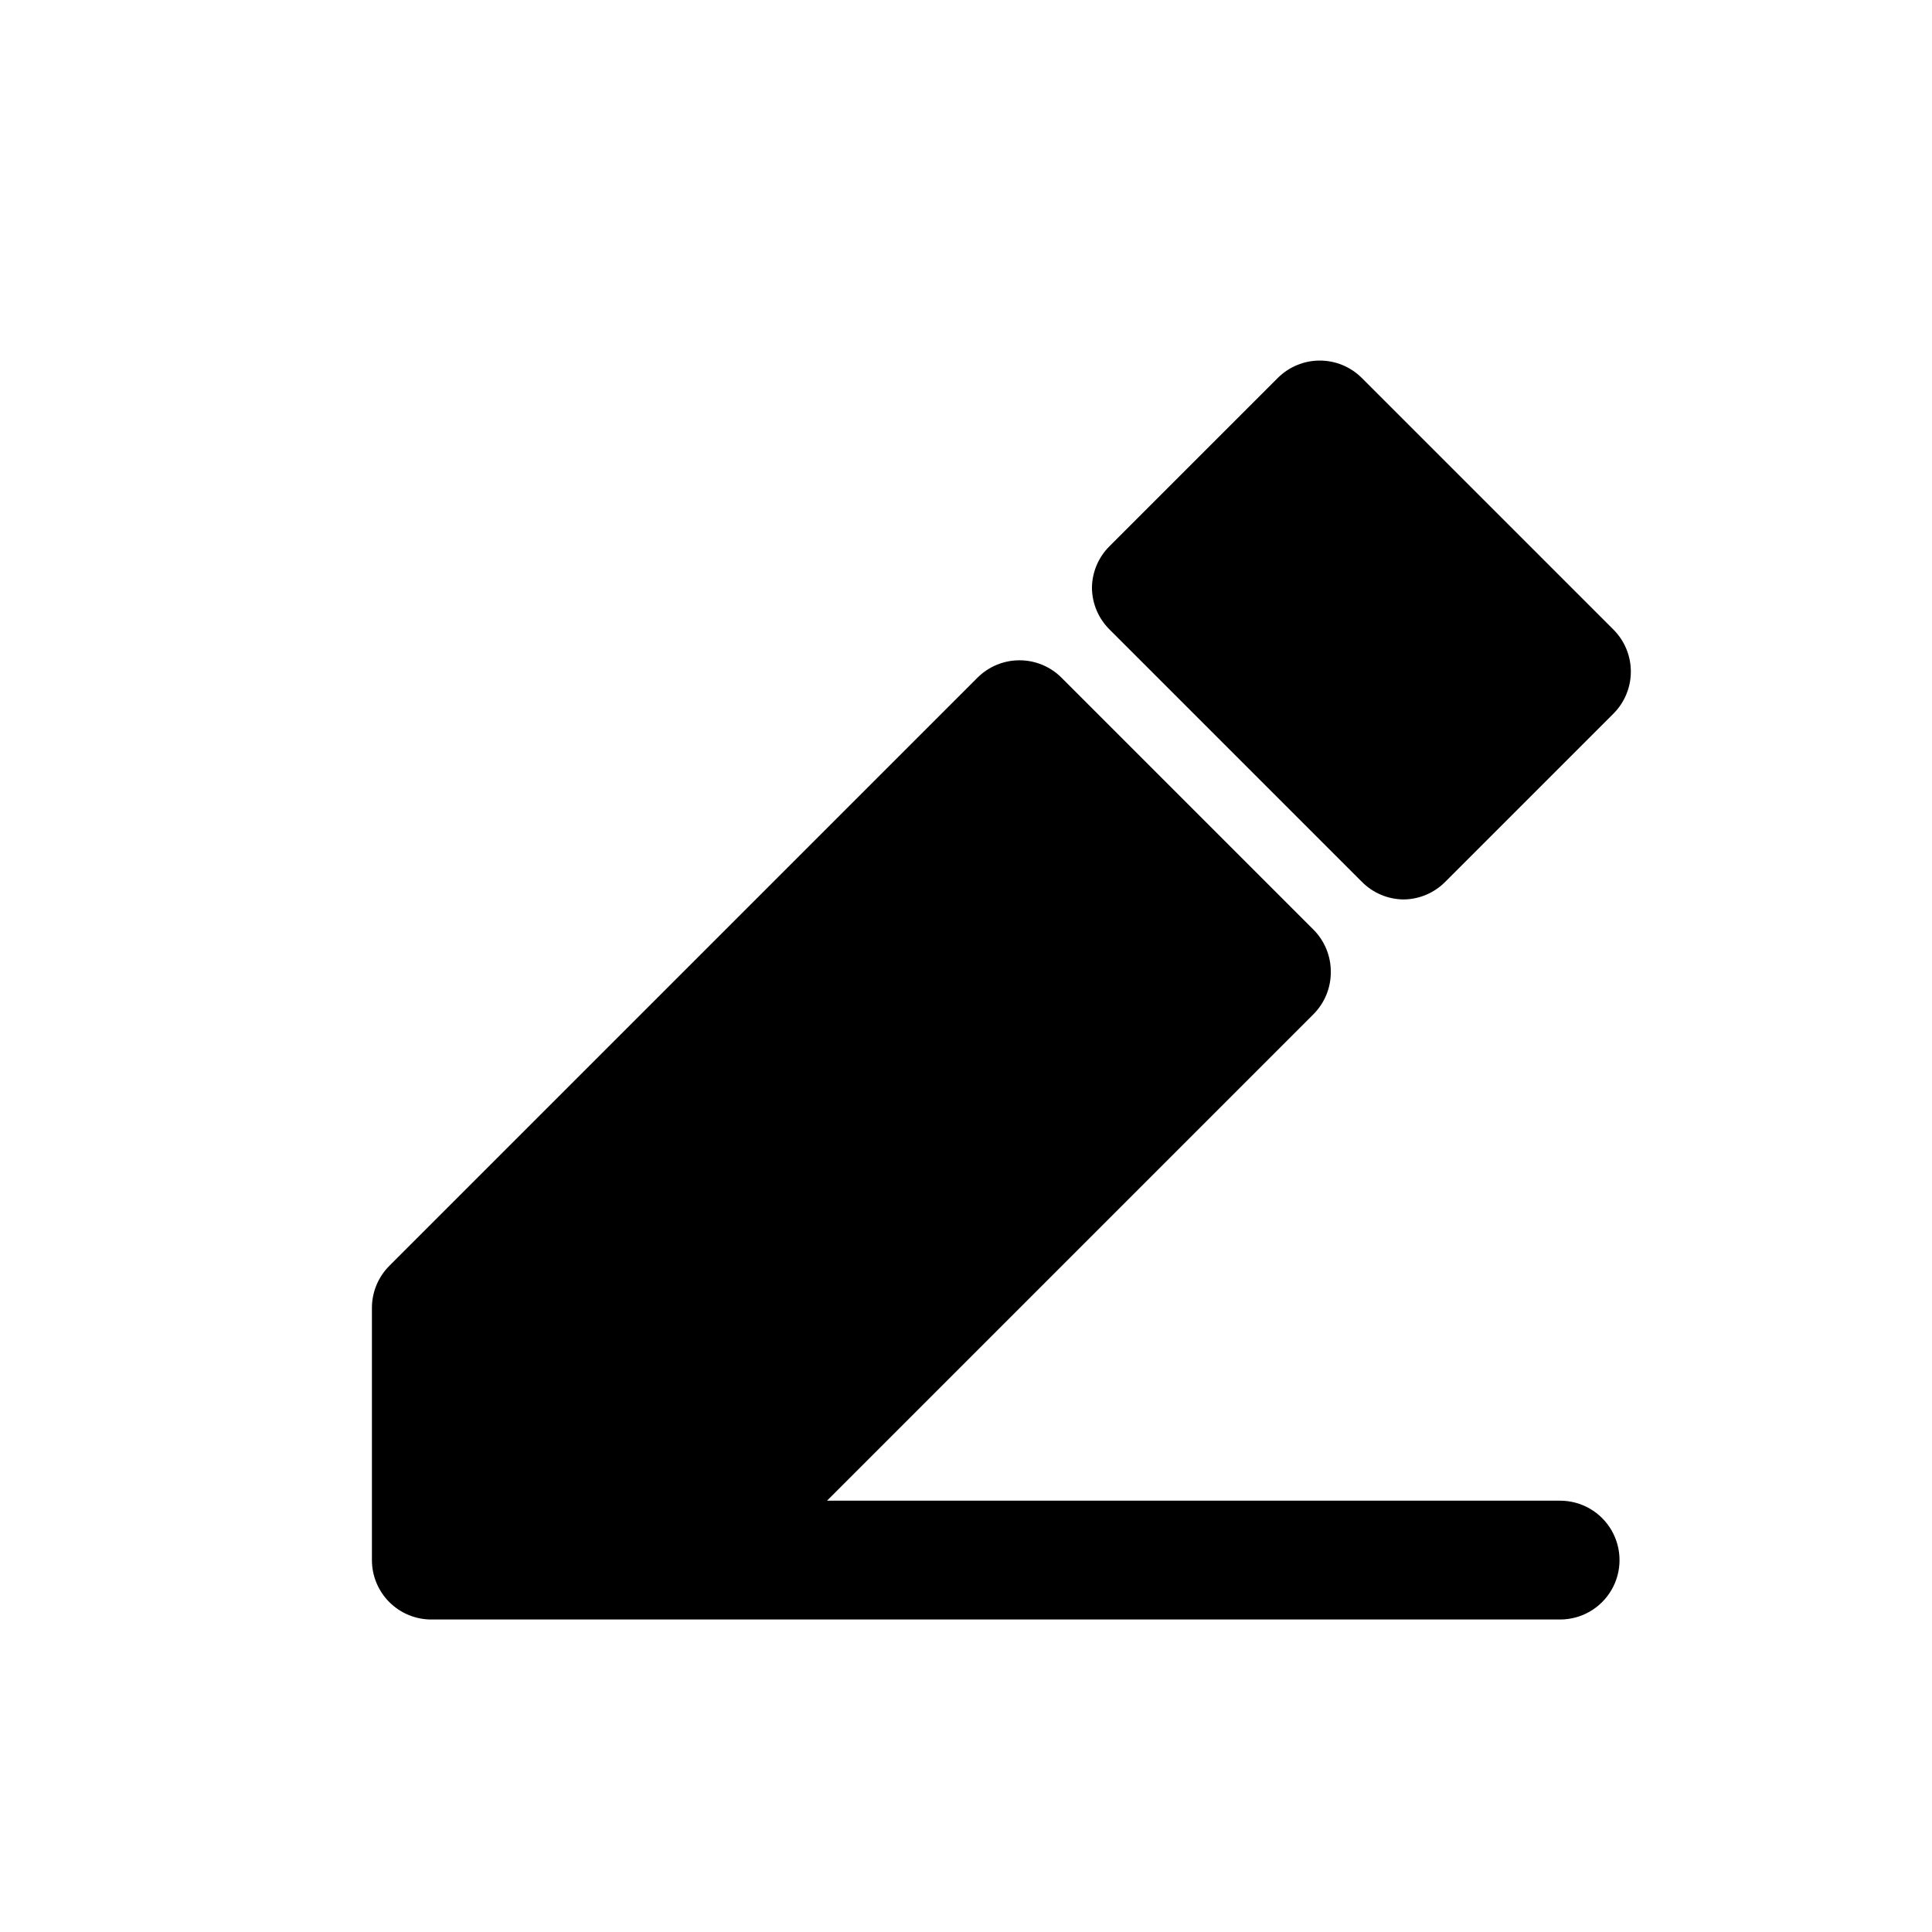
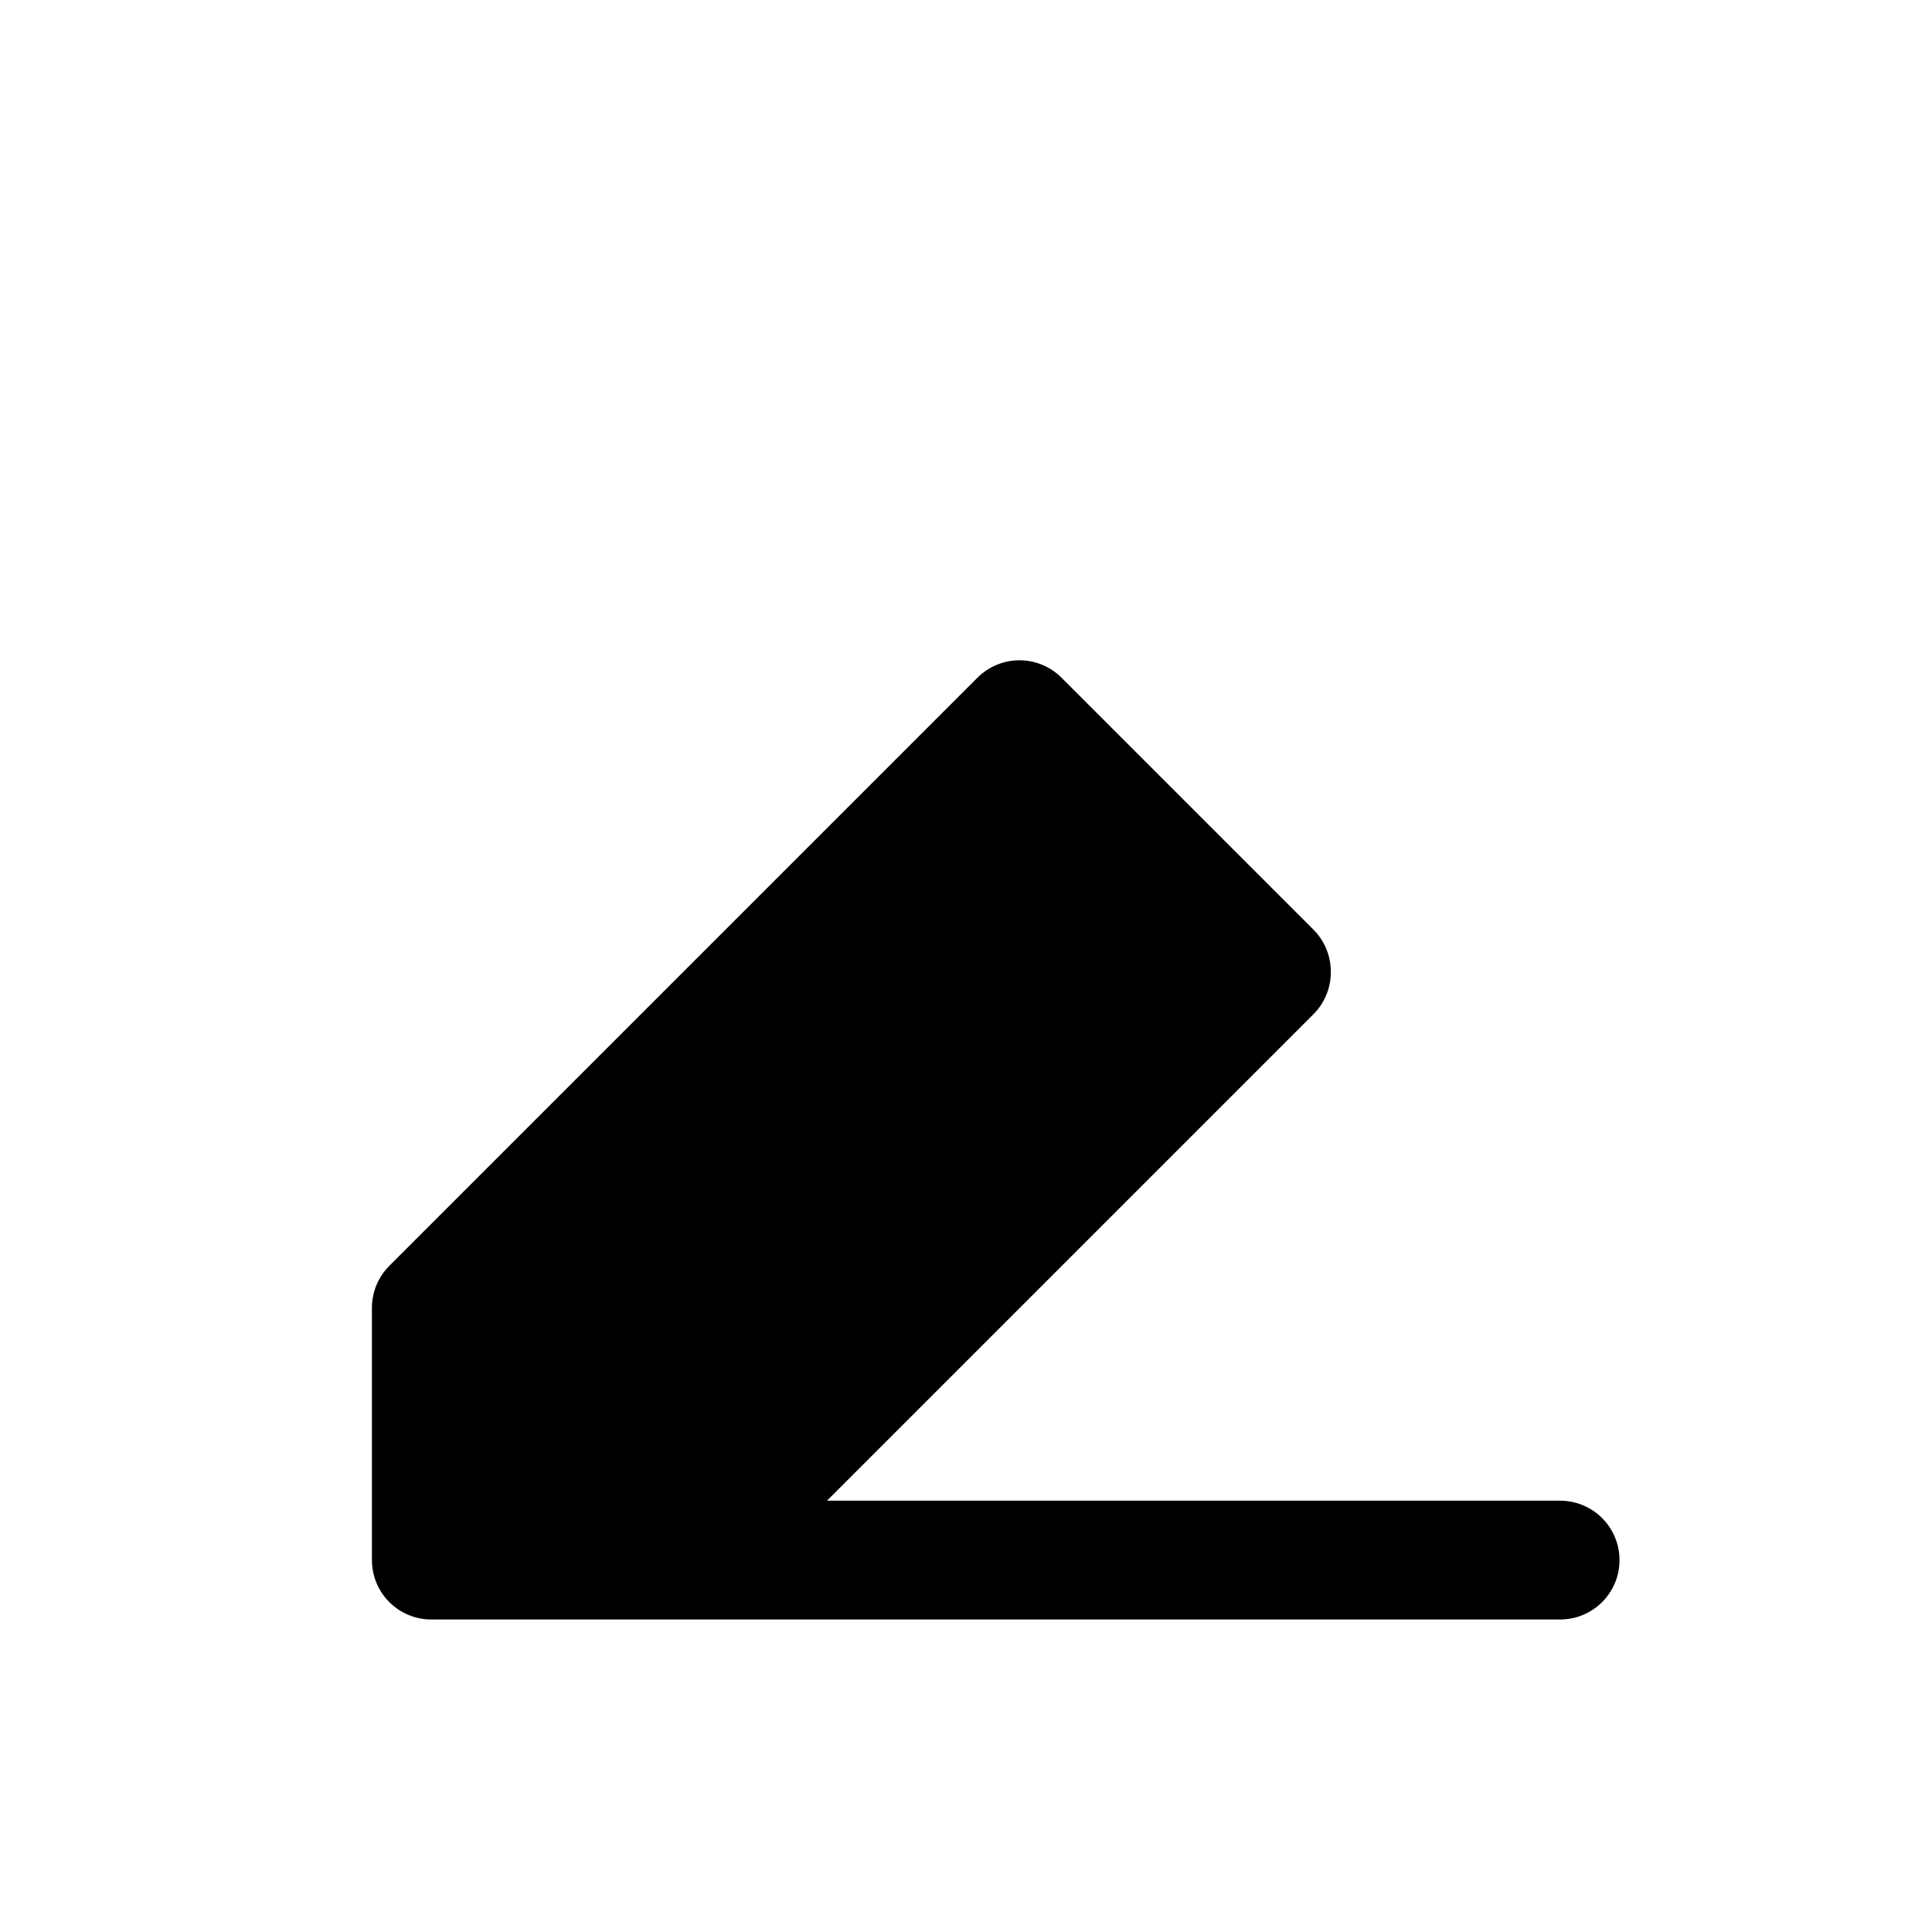
<svg xmlns="http://www.w3.org/2000/svg" fill="#000000" width="800px" height="800px" version="1.1" viewBox="144 144 512 512">
  <g>
-     <path d="m504.86 377.64c2.945 3.008 6.969 4.707 11.176 4.723 4.152-0.059 8.113-1.754 11.023-4.723l44.555-44.555c2.93-2.949 4.578-6.941 4.578-11.098 0-4.16-1.648-8.152-4.578-11.102l-66.754-66.754c-2.953-2.934-6.941-4.578-11.102-4.578s-8.148 1.645-11.098 4.578l-44.559 44.555c-2.965 2.906-4.664 6.867-4.723 11.02 0.02 4.211 1.719 8.234 4.723 11.18z" />
    <path d="m557.44 541.7h-194.28l128.95-128.95c2.945-2.969 4.59-6.992 4.566-11.176 0.023-4.188-1.621-8.207-4.566-11.18l-66.754-66.754c-2.957-2.981-6.981-4.656-11.18-4.656s-8.223 1.676-11.18 4.656l-155.87 155.87h0.004c-2.949 2.969-4.59 6.992-4.566 11.176v66.754c0 4.176 1.656 8.18 4.609 11.133 2.953 2.953 6.957 4.613 11.133 4.613h299.14c5.625 0 10.824-3 13.637-7.871s2.812-10.875 0-15.746-8.012-7.871-13.637-7.871z" />
  </g>
</svg>